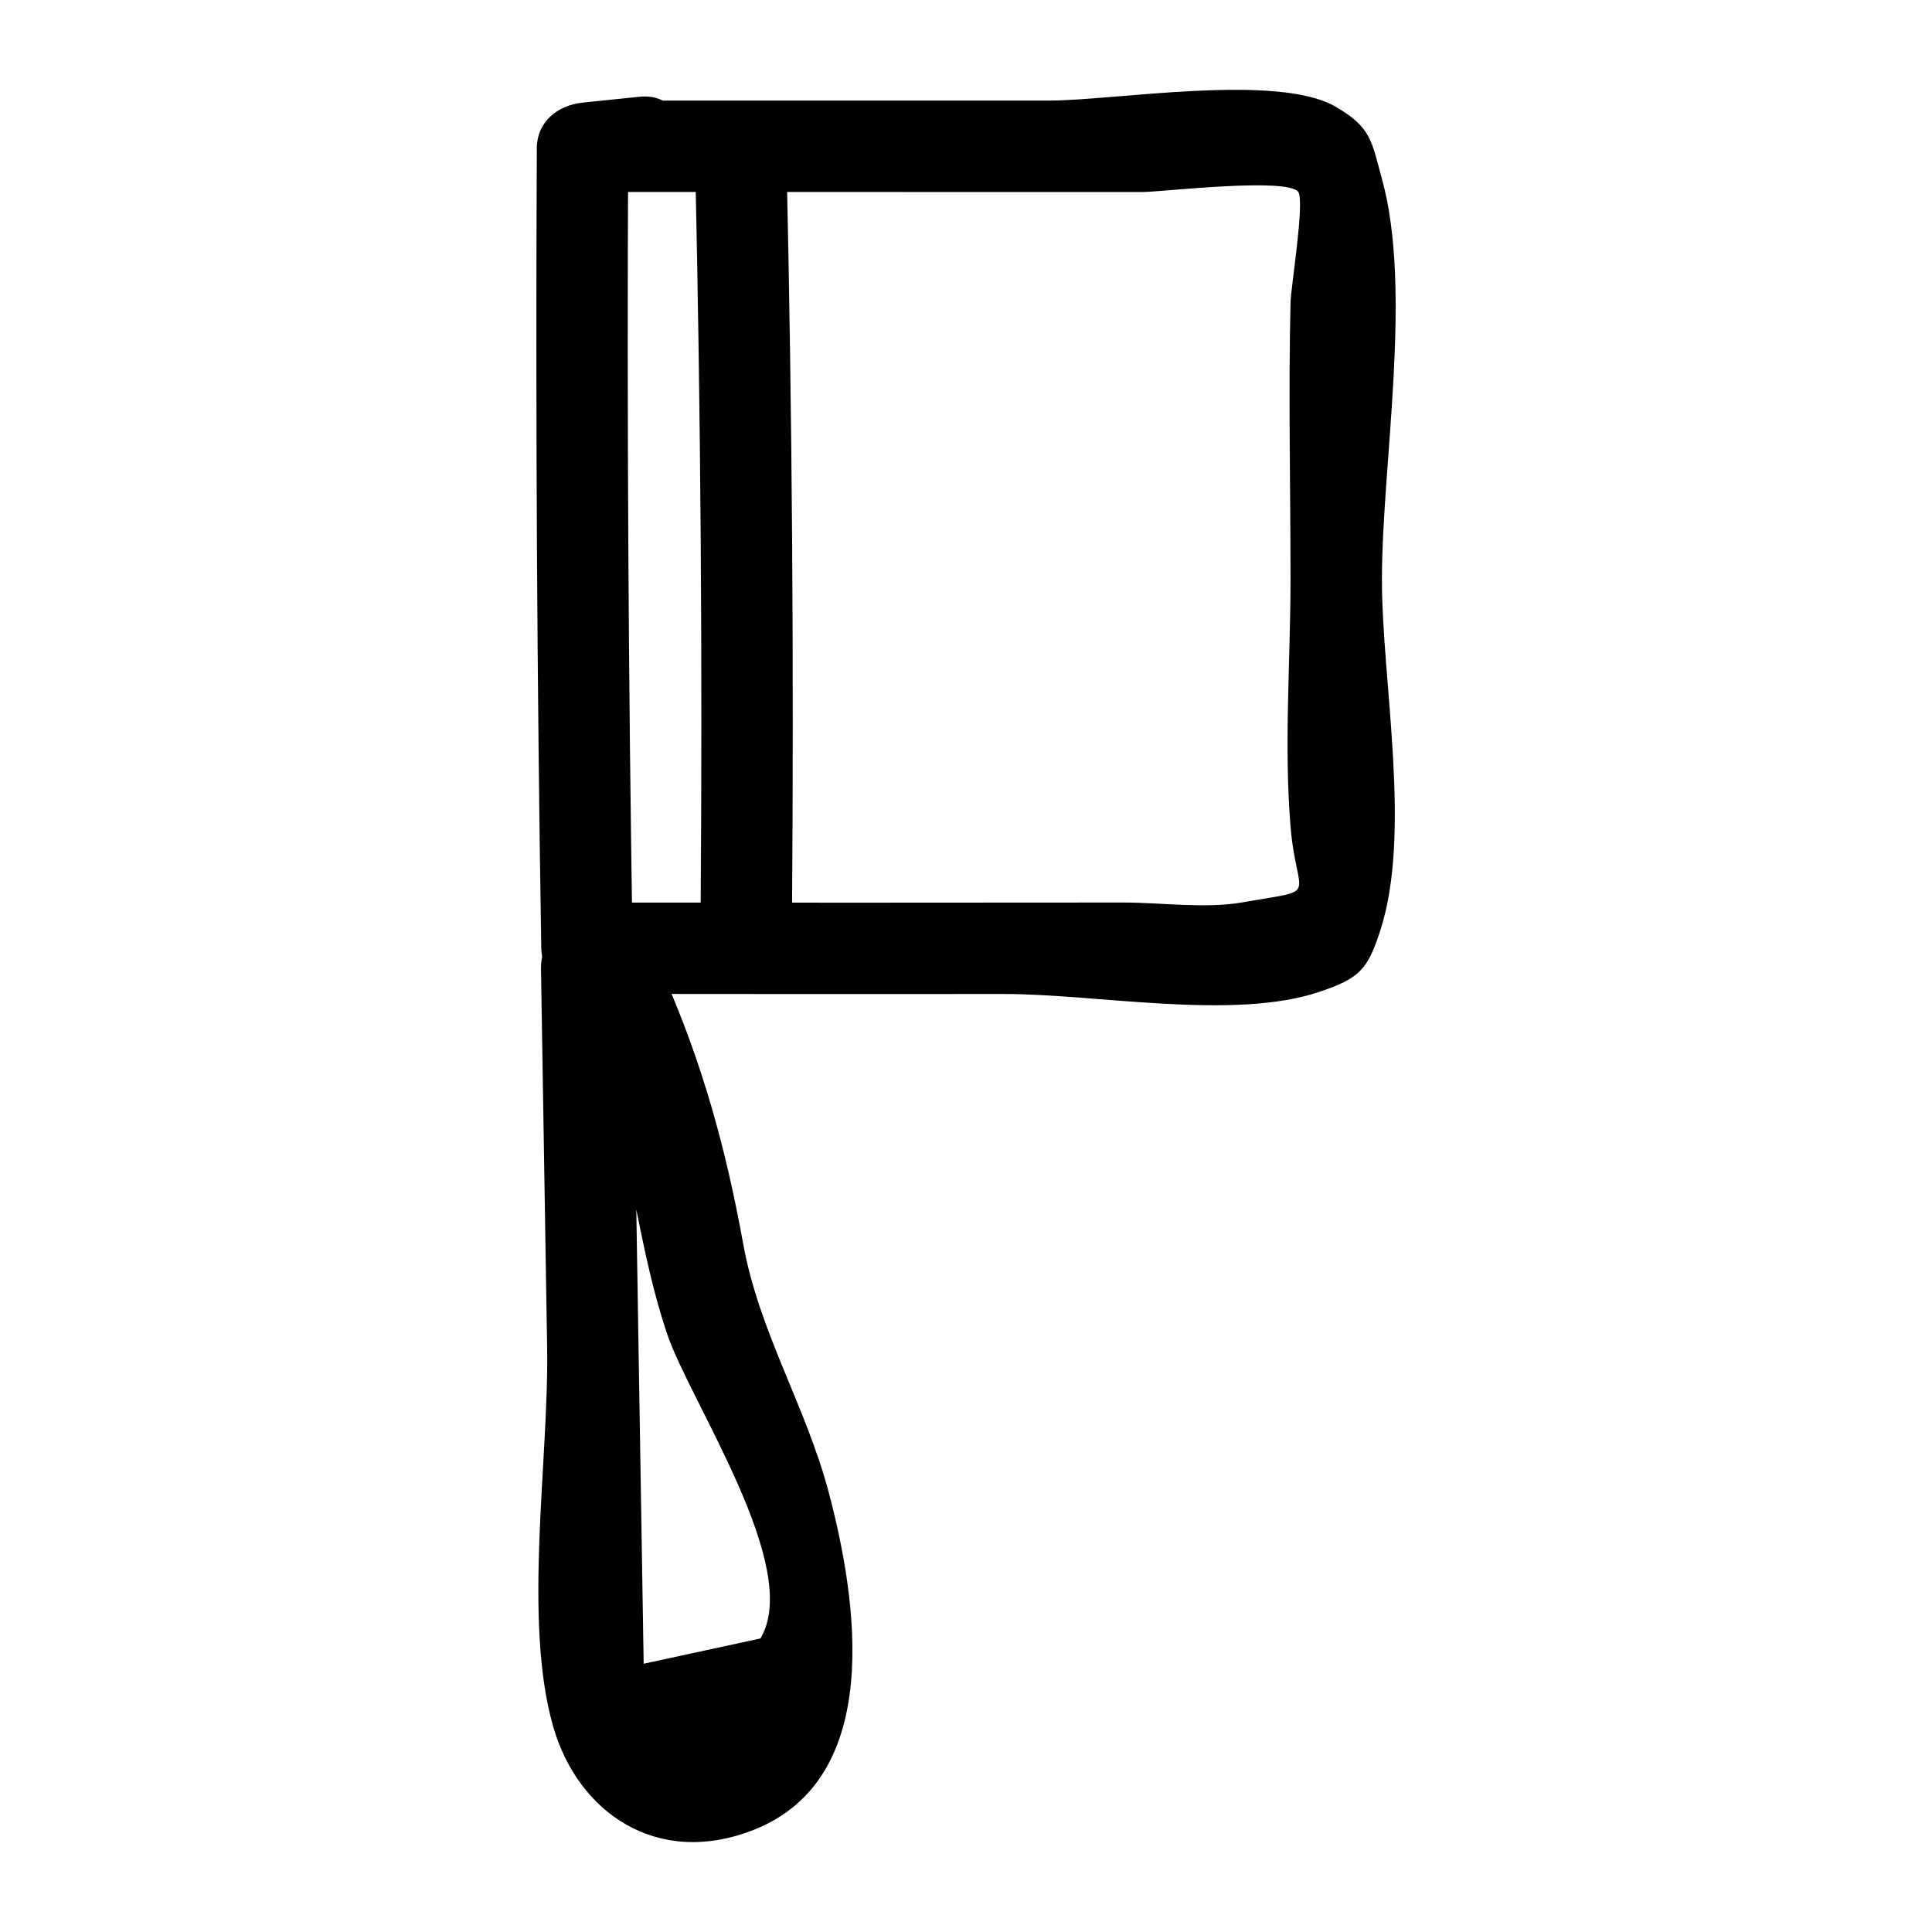
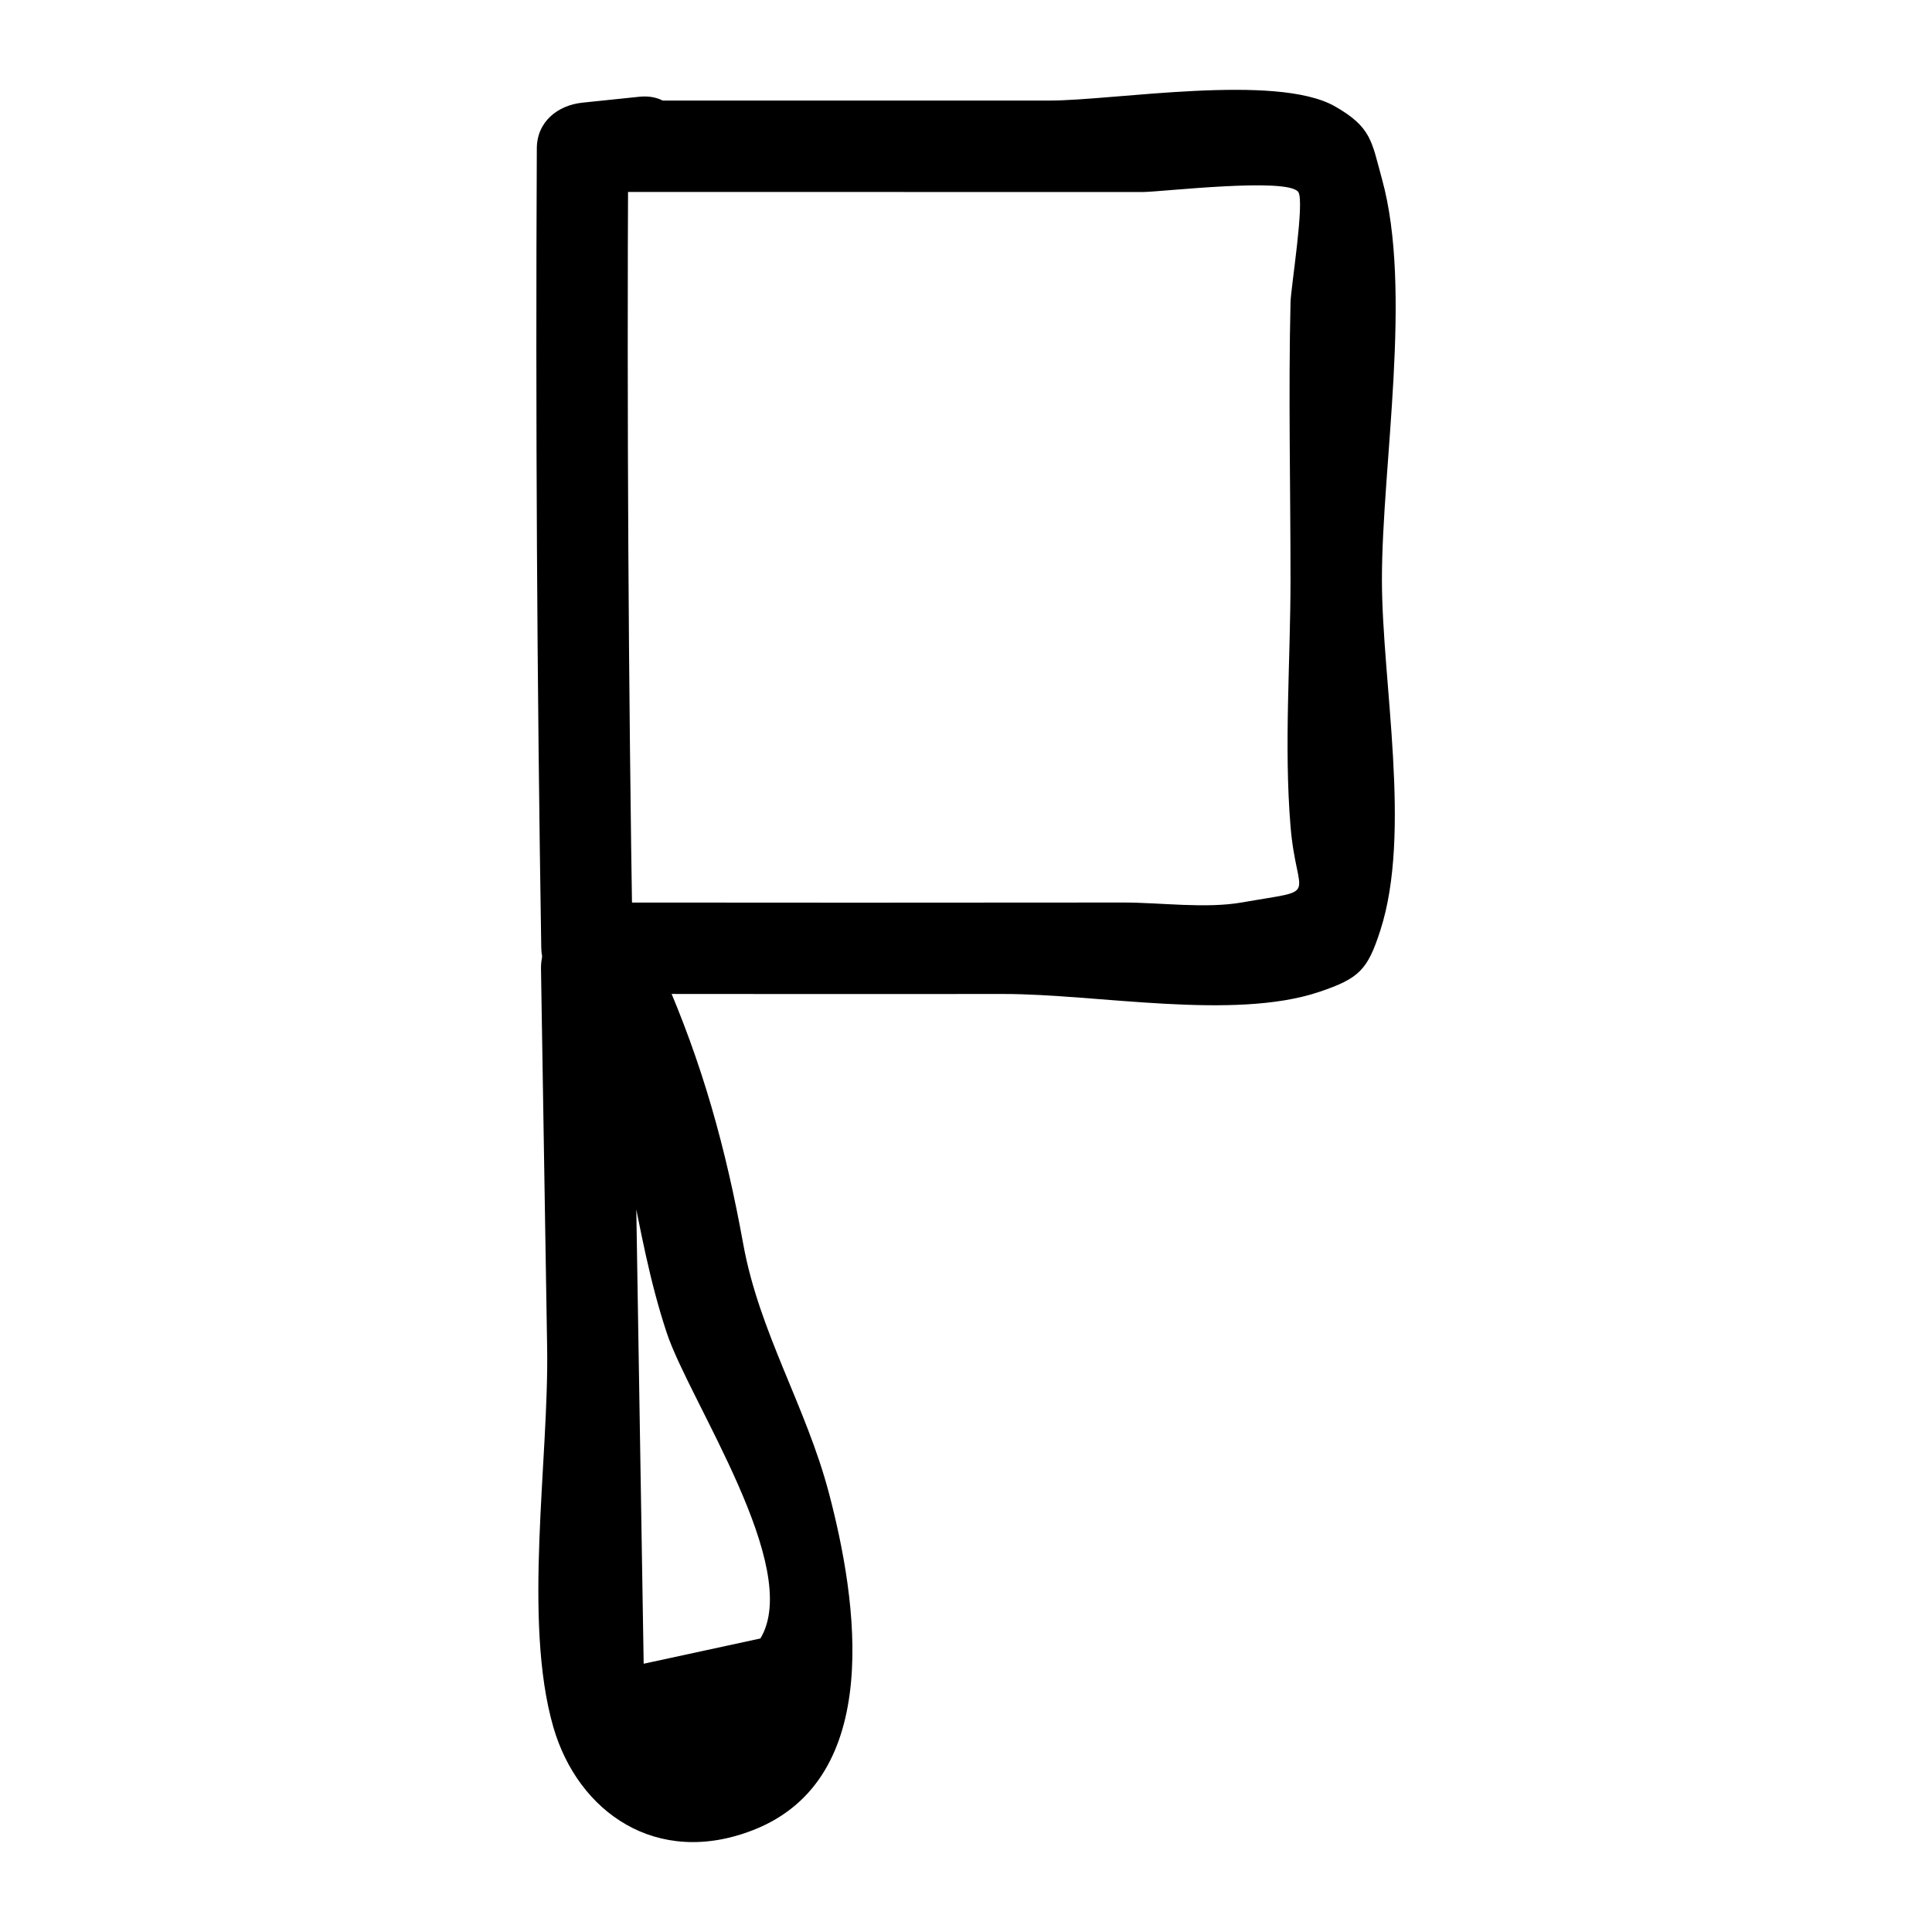
<svg xmlns="http://www.w3.org/2000/svg" fill="#000000" width="800px" height="800px" version="1.1" viewBox="144 144 512 512">
  <g>
    <path d="m306.76 194.87c46.699 0.004 93.398 0.008 140.1 0.016 4.676 0 38.426-3.984 41.203 0.004 1.734 2.488-1.965 25.324-2.059 29.207-0.578 24.461-0.004 49.023-0.004 73.488 0 21.527-1.758 43.879-0.004 65.32 1.629 19.93 8.332 16.512-12.742 20.23-9.797 1.73-21.613 0.031-31.582 0.043-47.375 0.055-94.75 0.051-142.12 0 4.035 4.035 8.074 8.074 12.109 12.109-1.133-70.656-1.527-141.31-1.18-211.97-4.035 4.035-8.074 8.074-12.109 12.109 5.004-0.52 10.012-1.039 15.016-1.559 15.352-1.594 15.516-25.832 0-24.223-5.004 0.52-10.012 1.039-15.016 1.559-6.539 0.68-12.074 5-12.109 12.109-0.348 70.664 0.047 141.32 1.18 211.97 0.105 6.551 5.465 12.105 12.109 12.109 36.848 0.039 73.695 0.051 110.54 0.027 24.531-0.016 60.793 7.078 83.492-0.547 10.703-3.594 12.84-5.898 16.203-16.262 8.414-25.938 0.438-65.883 0.438-93.035 0-30.438 8.191-76.59 0.008-106.15-2.754-9.945-2.723-13.68-12.465-19.238-15.539-8.859-58.5-1.535-75.629-1.535-38.461 0-76.918 0-115.38-0.004-15.586-0.004-15.613 24.219 0 24.219z" />
-     <path d="m328.27 189.43c1.43 64.988 1.902 129.98 1.41 194.98-0.117 15.59 24.105 15.605 24.223 0 0.492-65 0.02-129.99-1.41-194.98-0.344-15.562-24.566-15.617-24.223 0z" />
    <path d="m287.37 400.77c0.543 33.48 1.086 66.961 1.629 100.44 0.48 29.609-6.492 72.258 1.629 100.44 6.523 22.629 27.418 37.324 52.977 27.336 34.859-13.621 27.57-60.895 20.055-89.359-6.059-22.953-18.453-42.551-22.691-65.926-4.609-25.422-10.82-47.91-21.23-71.555-6.269-14.234-27.145-1.922-20.914 12.227 12.234 27.777 12.637 54.988 21.867 82.832 6.016 18.152 36.145 62.23 24.824 81.008-10.312 2.231-20.621 4.461-30.934 6.695-0.18-11.16-0.363-22.32-0.543-33.48-0.273-16.742-0.543-33.48-0.816-50.223-0.543-33.48-1.086-66.961-1.629-100.44-0.254-15.566-24.477-15.617-24.223 0.004z" />
  </g>
</svg>